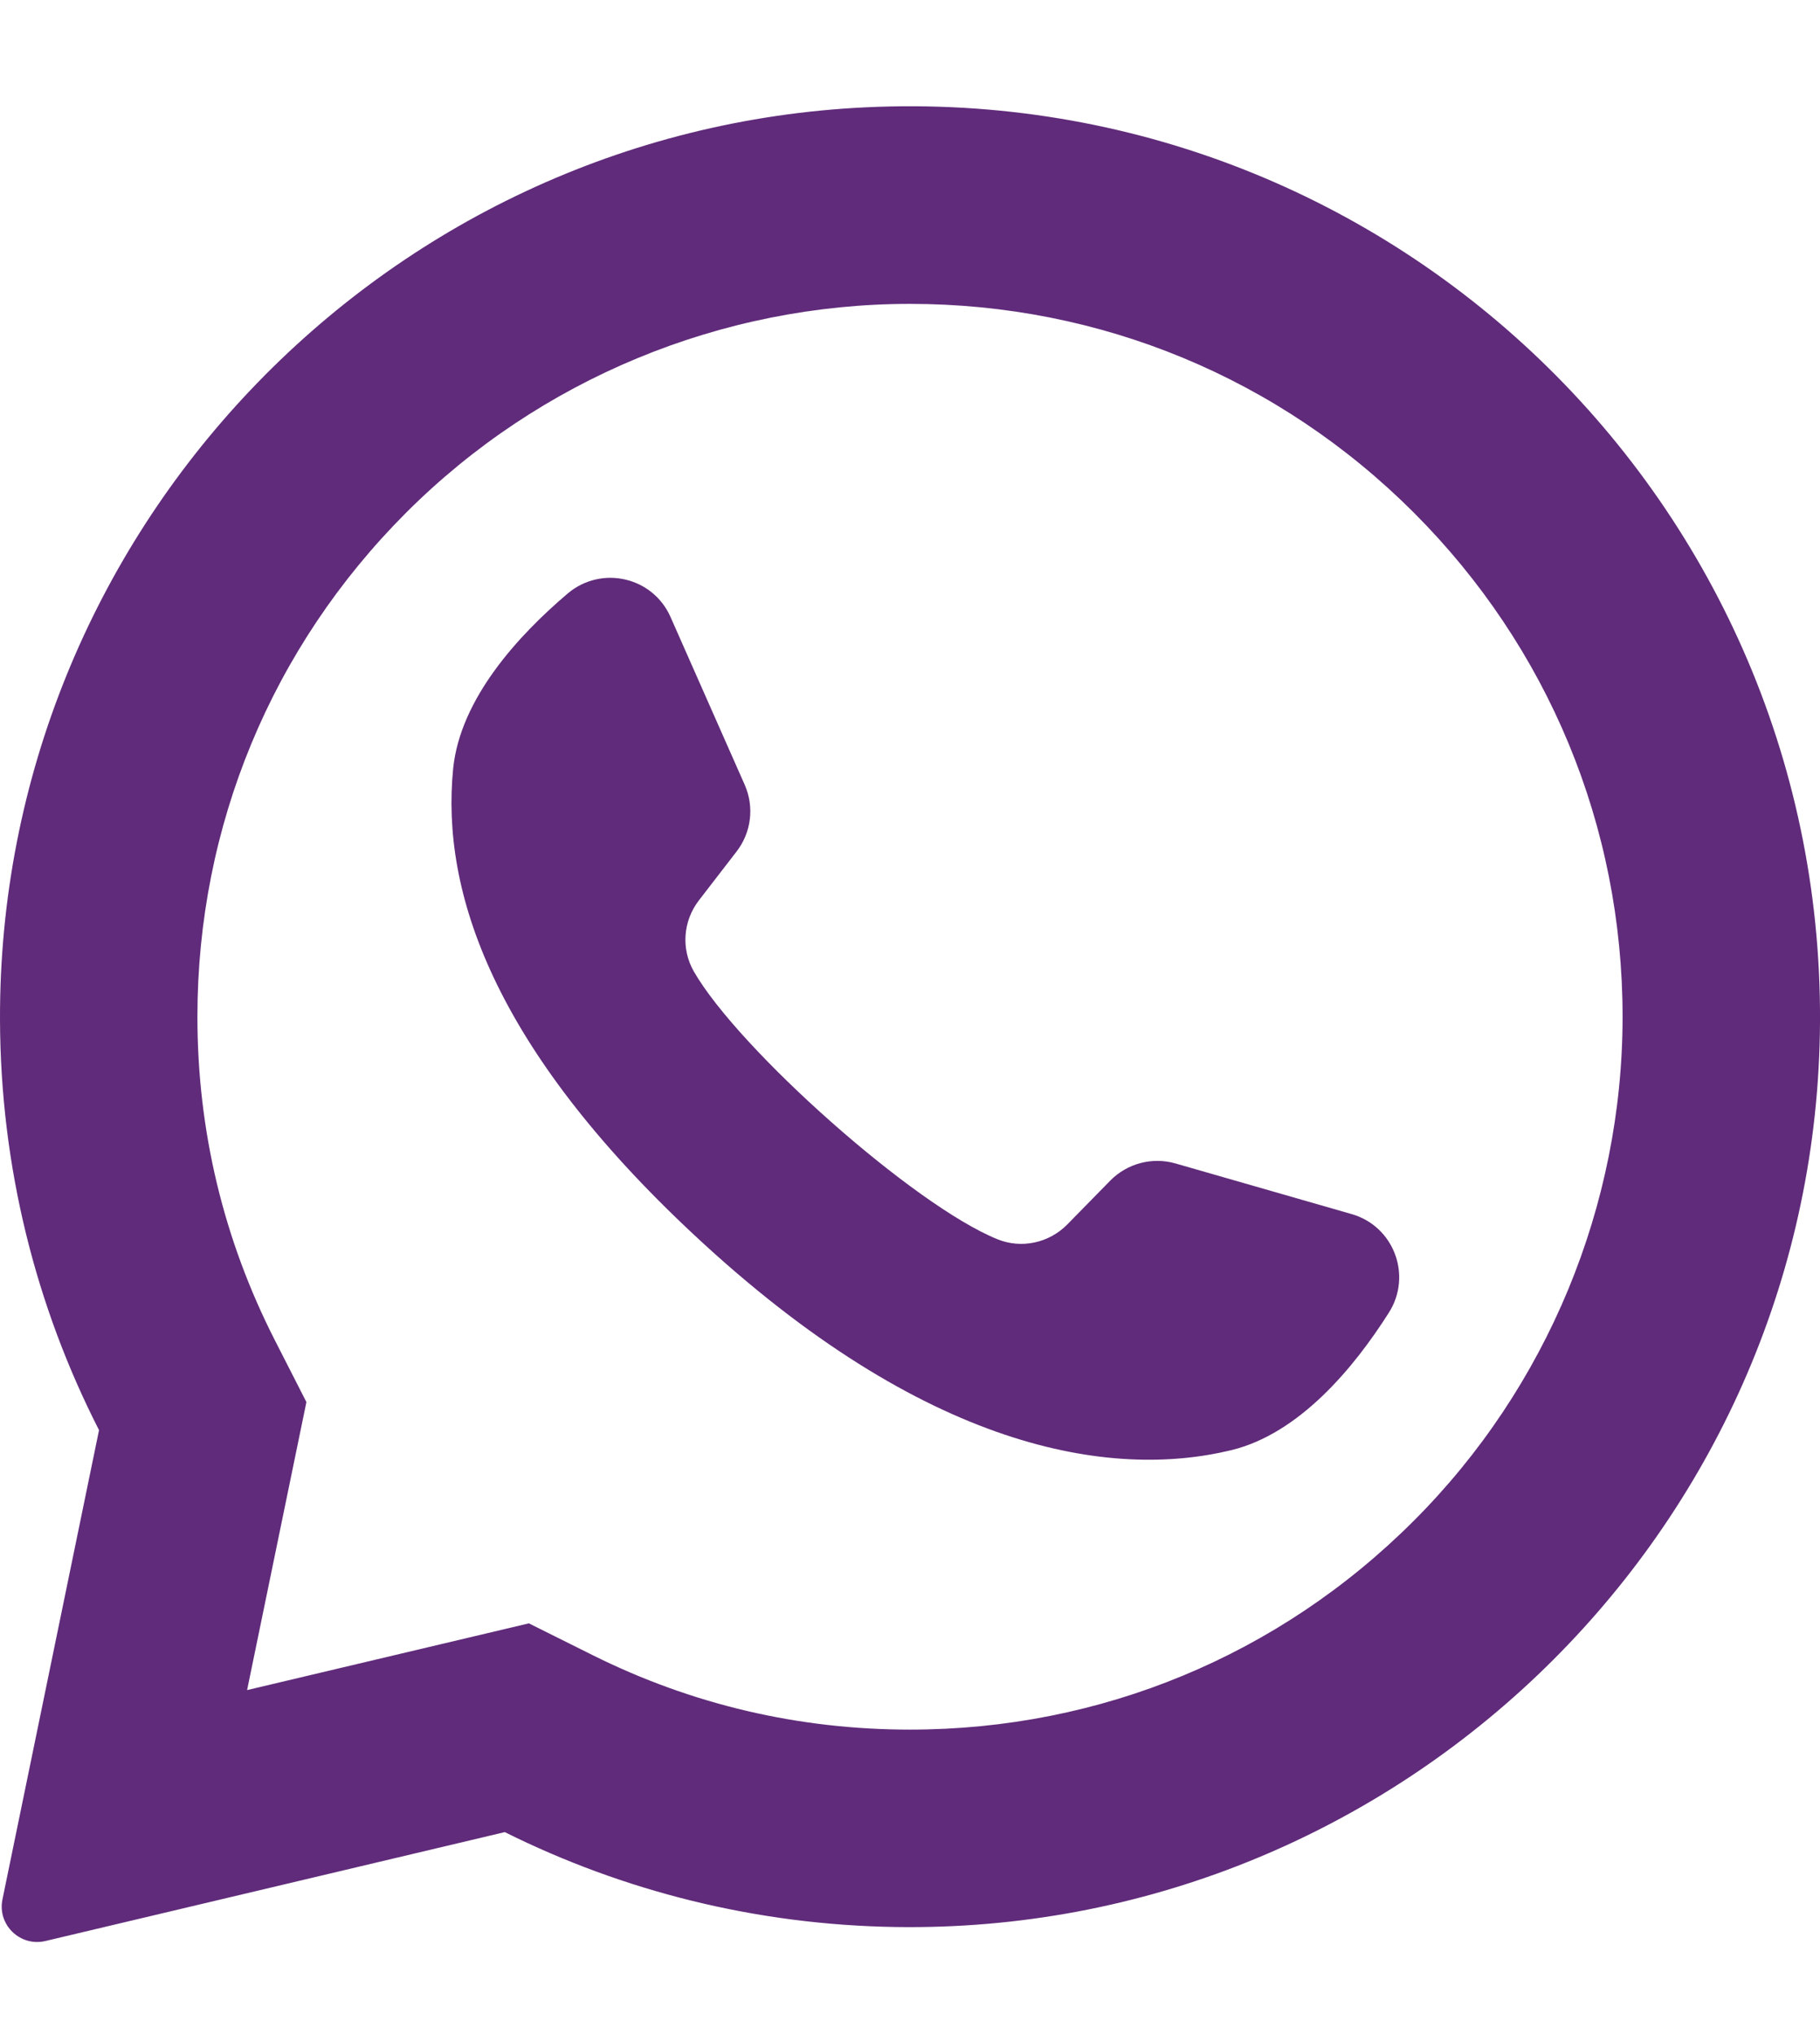
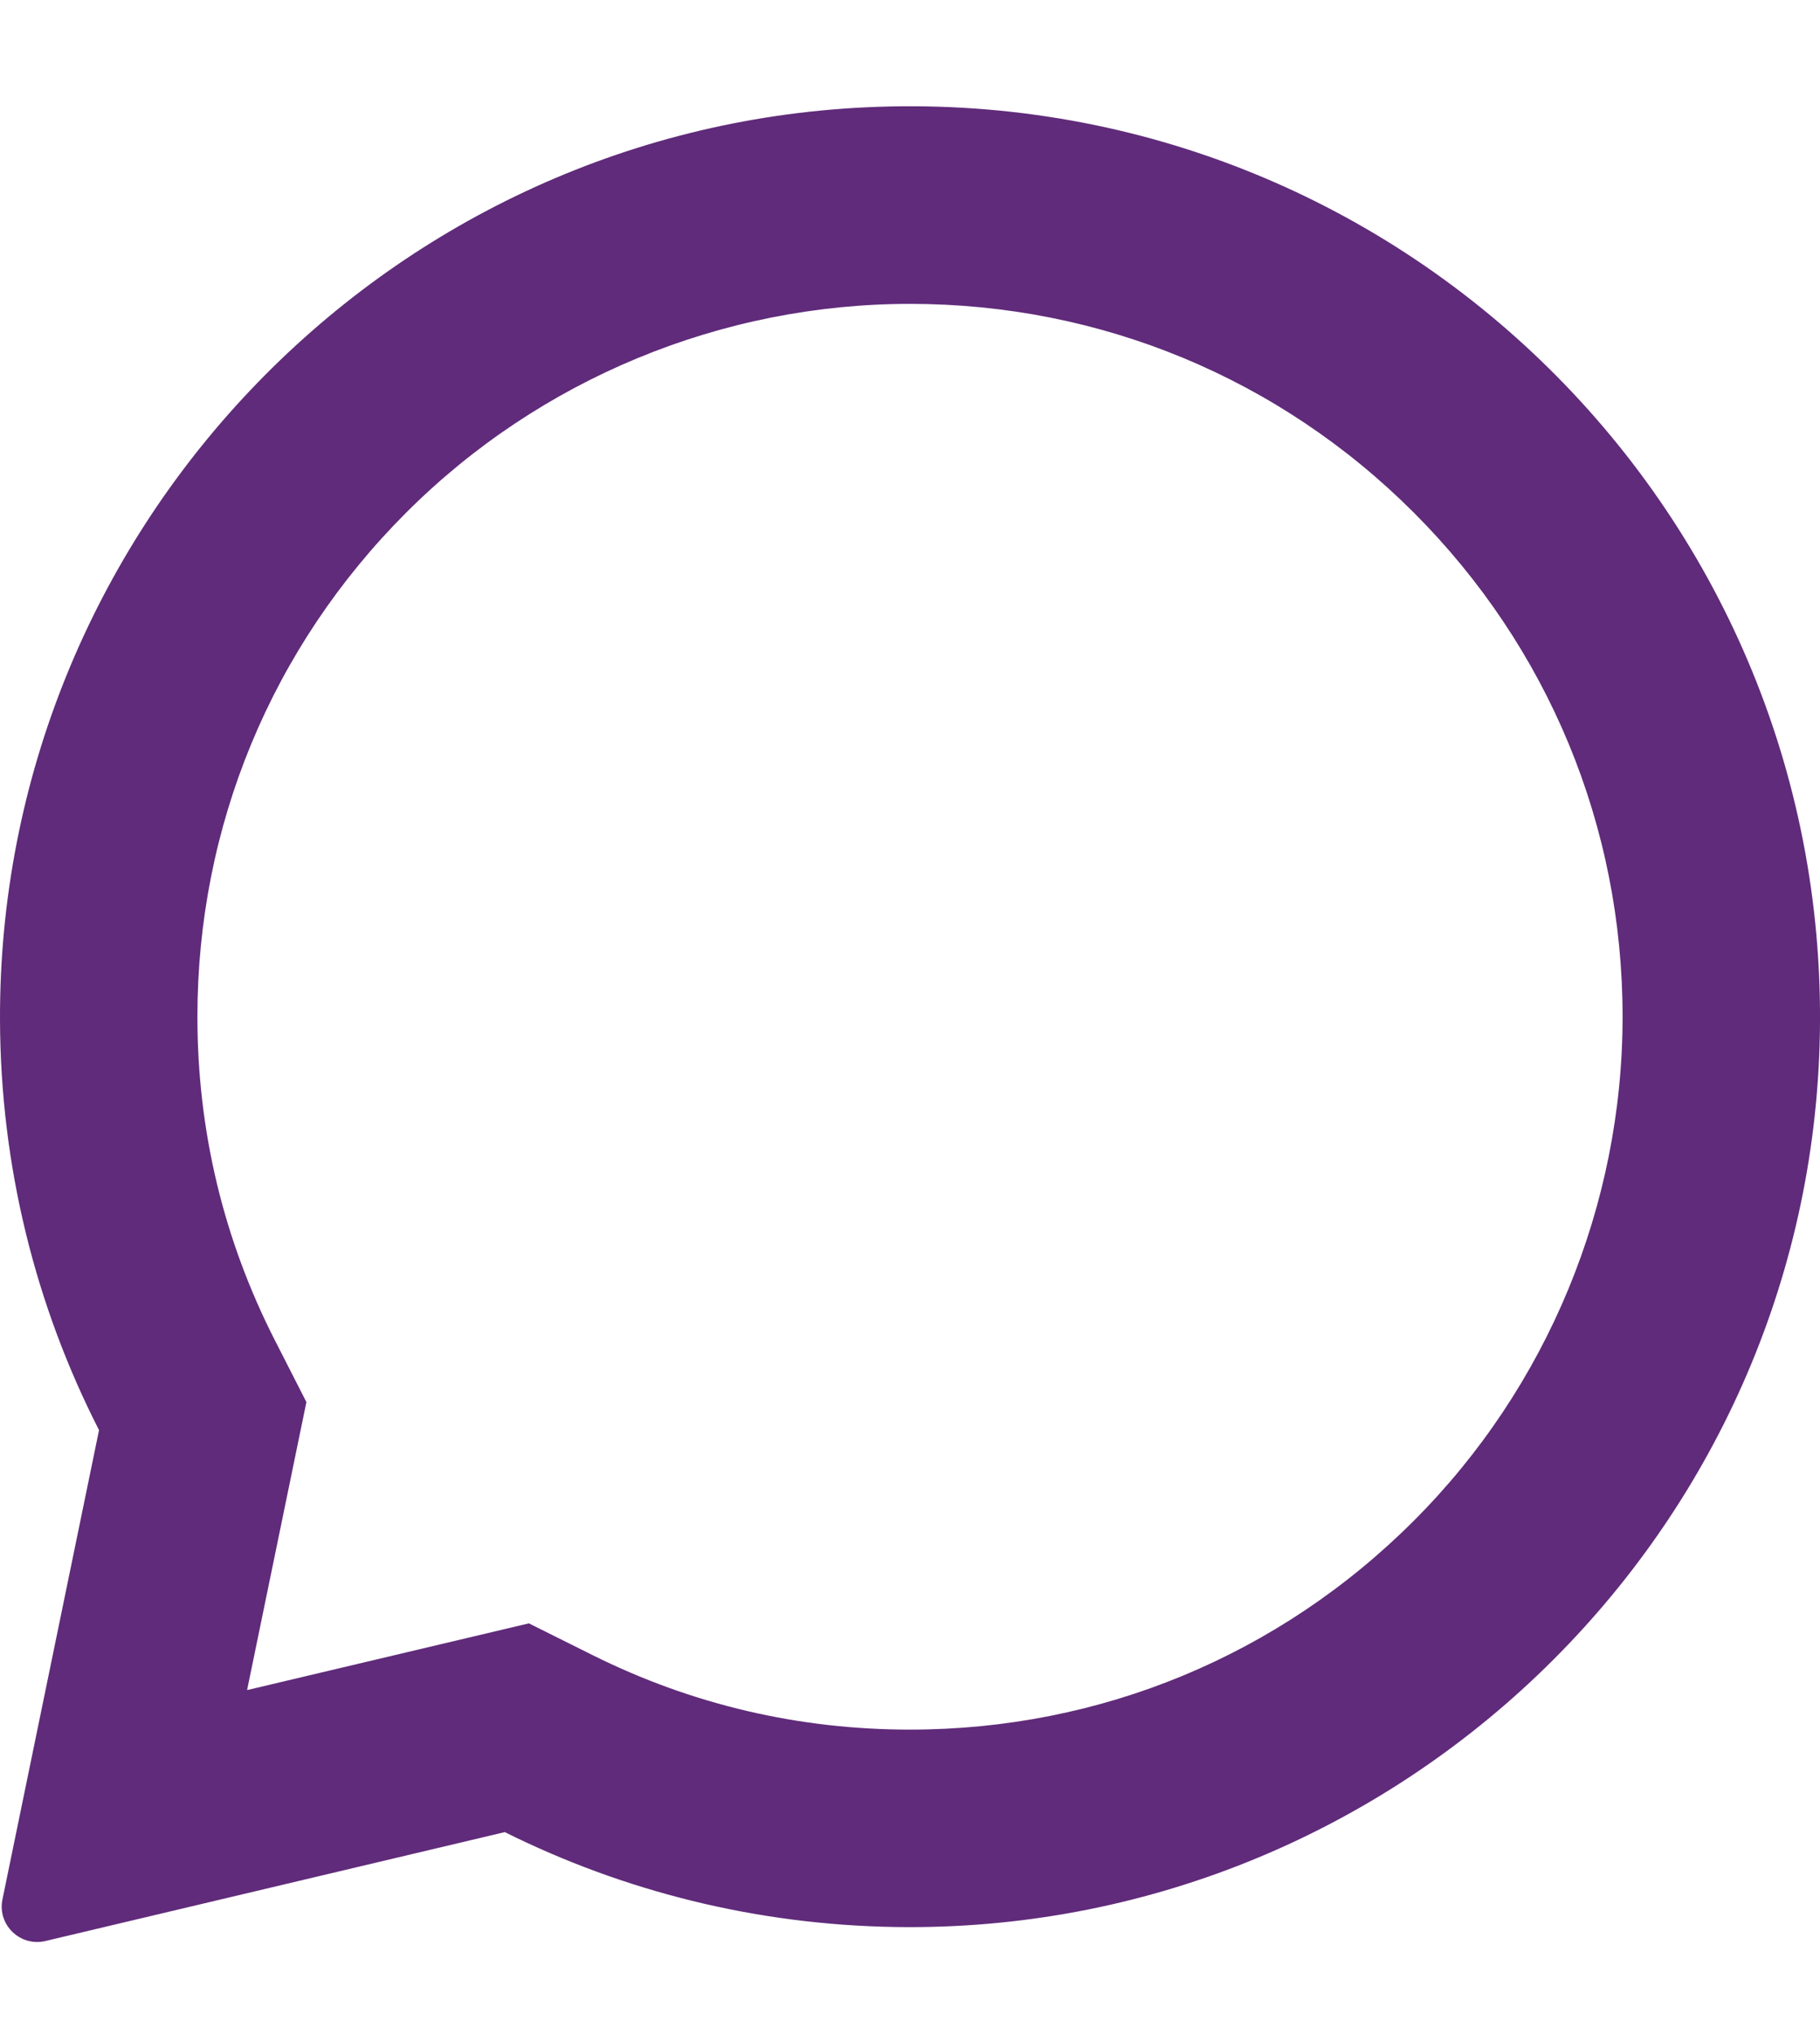
<svg xmlns="http://www.w3.org/2000/svg" width="17" height="19" viewBox="0 0 17 19" fill="none">
  <path d="M8.084 1.002C3.558 1.218 -0.014 4.987 3.94555e-05 9.519C0.004 10.899 0.337 12.201 0.925 13.352L0.023 17.733C-0.026 17.97 0.188 18.177 0.423 18.122L4.715 17.105C5.818 17.654 7.057 17.971 8.368 17.991C12.994 18.062 16.852 14.389 16.996 9.764C17.15 4.807 13.059 0.765 8.084 1.002ZM13.206 14.198C11.949 15.456 10.278 16.148 8.5 16.148C7.459 16.148 6.463 15.914 5.538 15.454L4.94 15.156L2.308 15.779L2.862 13.09L2.568 12.514C2.088 11.573 1.844 10.557 1.844 9.492C1.844 7.714 2.537 6.043 3.794 4.786C5.04 3.54 6.738 2.837 8.5 2.837C10.278 2.837 11.949 3.529 13.206 4.786C14.463 6.043 15.156 7.714 15.156 9.492C15.156 11.254 14.452 12.953 13.206 14.198Z" fill="#602B7A" />
-   <path d="M12.625 11.335L10.979 10.862C10.762 10.8 10.529 10.862 10.371 11.022L9.969 11.432C9.799 11.605 9.541 11.661 9.317 11.57C8.538 11.255 6.9 9.798 6.481 9.07C6.36 8.859 6.38 8.597 6.529 8.405L6.88 7.95C7.018 7.772 7.047 7.533 6.956 7.327L6.263 5.76C6.097 5.385 5.618 5.276 5.304 5.54C4.845 5.929 4.3 6.52 4.233 7.174C4.117 8.328 4.611 9.782 6.482 11.528C8.643 13.545 10.374 13.812 11.501 13.539C12.14 13.384 12.651 12.763 12.973 12.255C13.193 11.909 13.02 11.448 12.625 11.335Z" fill="#602B7A" />
</svg>